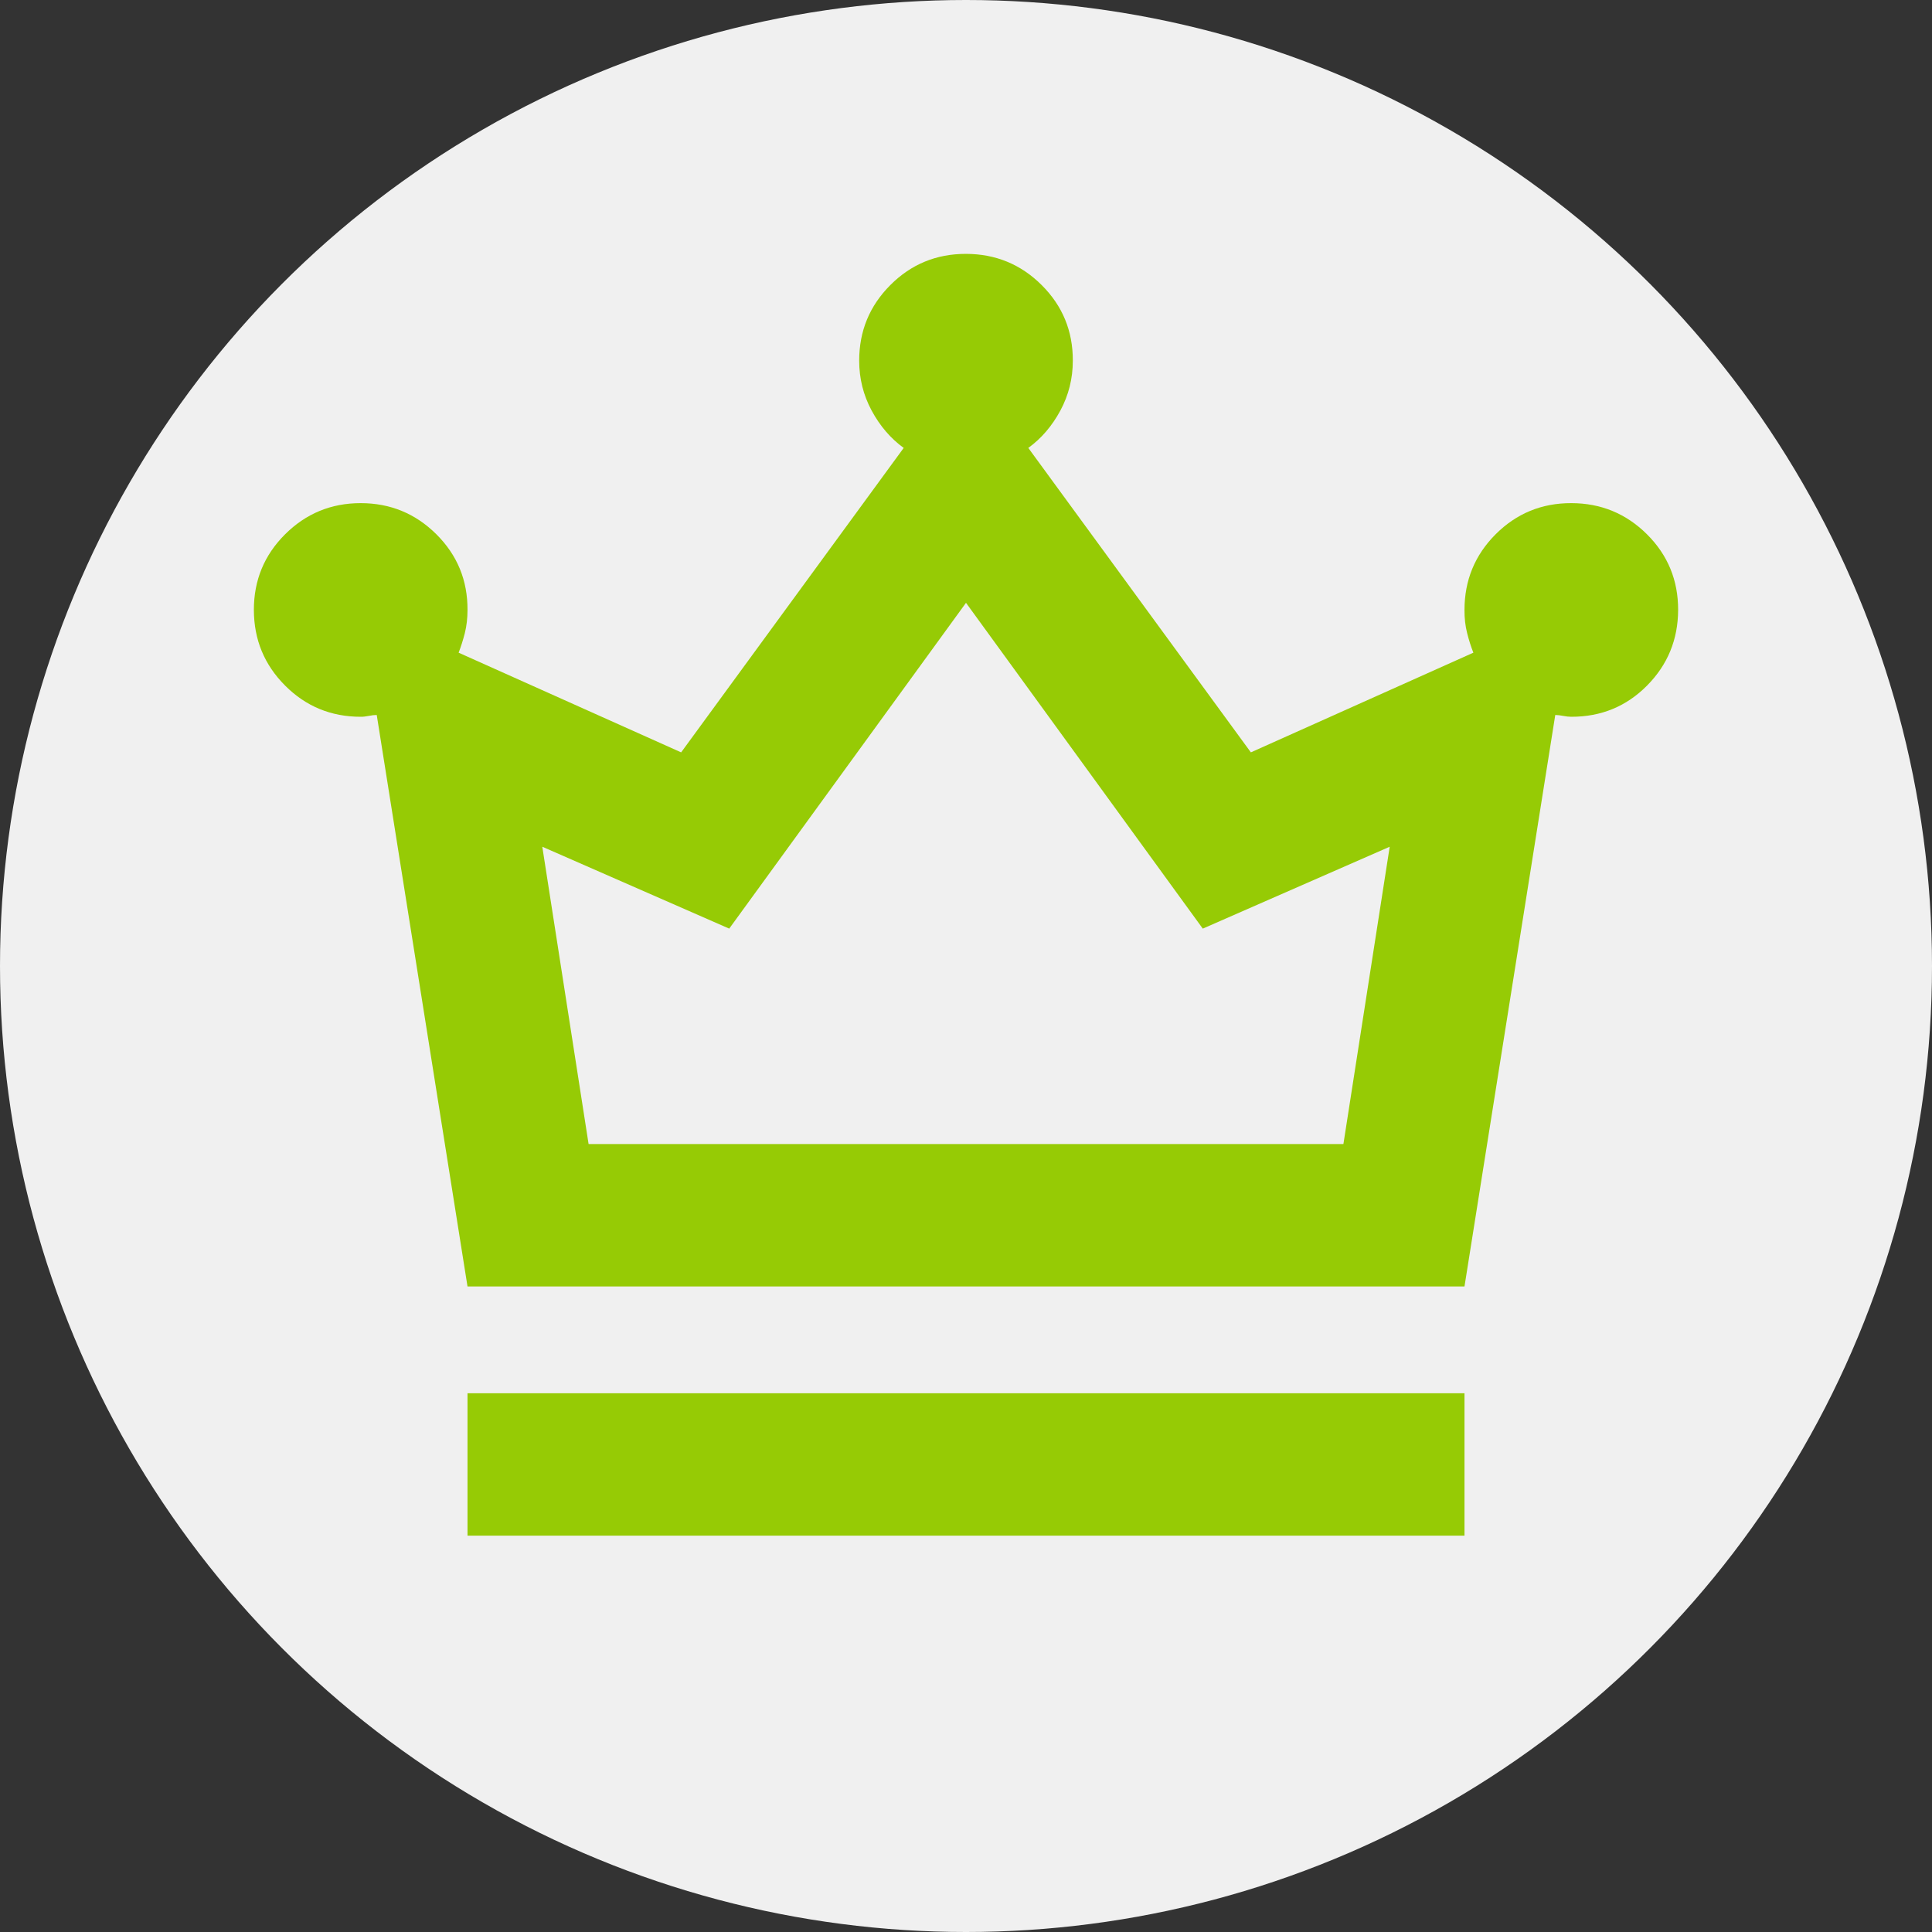
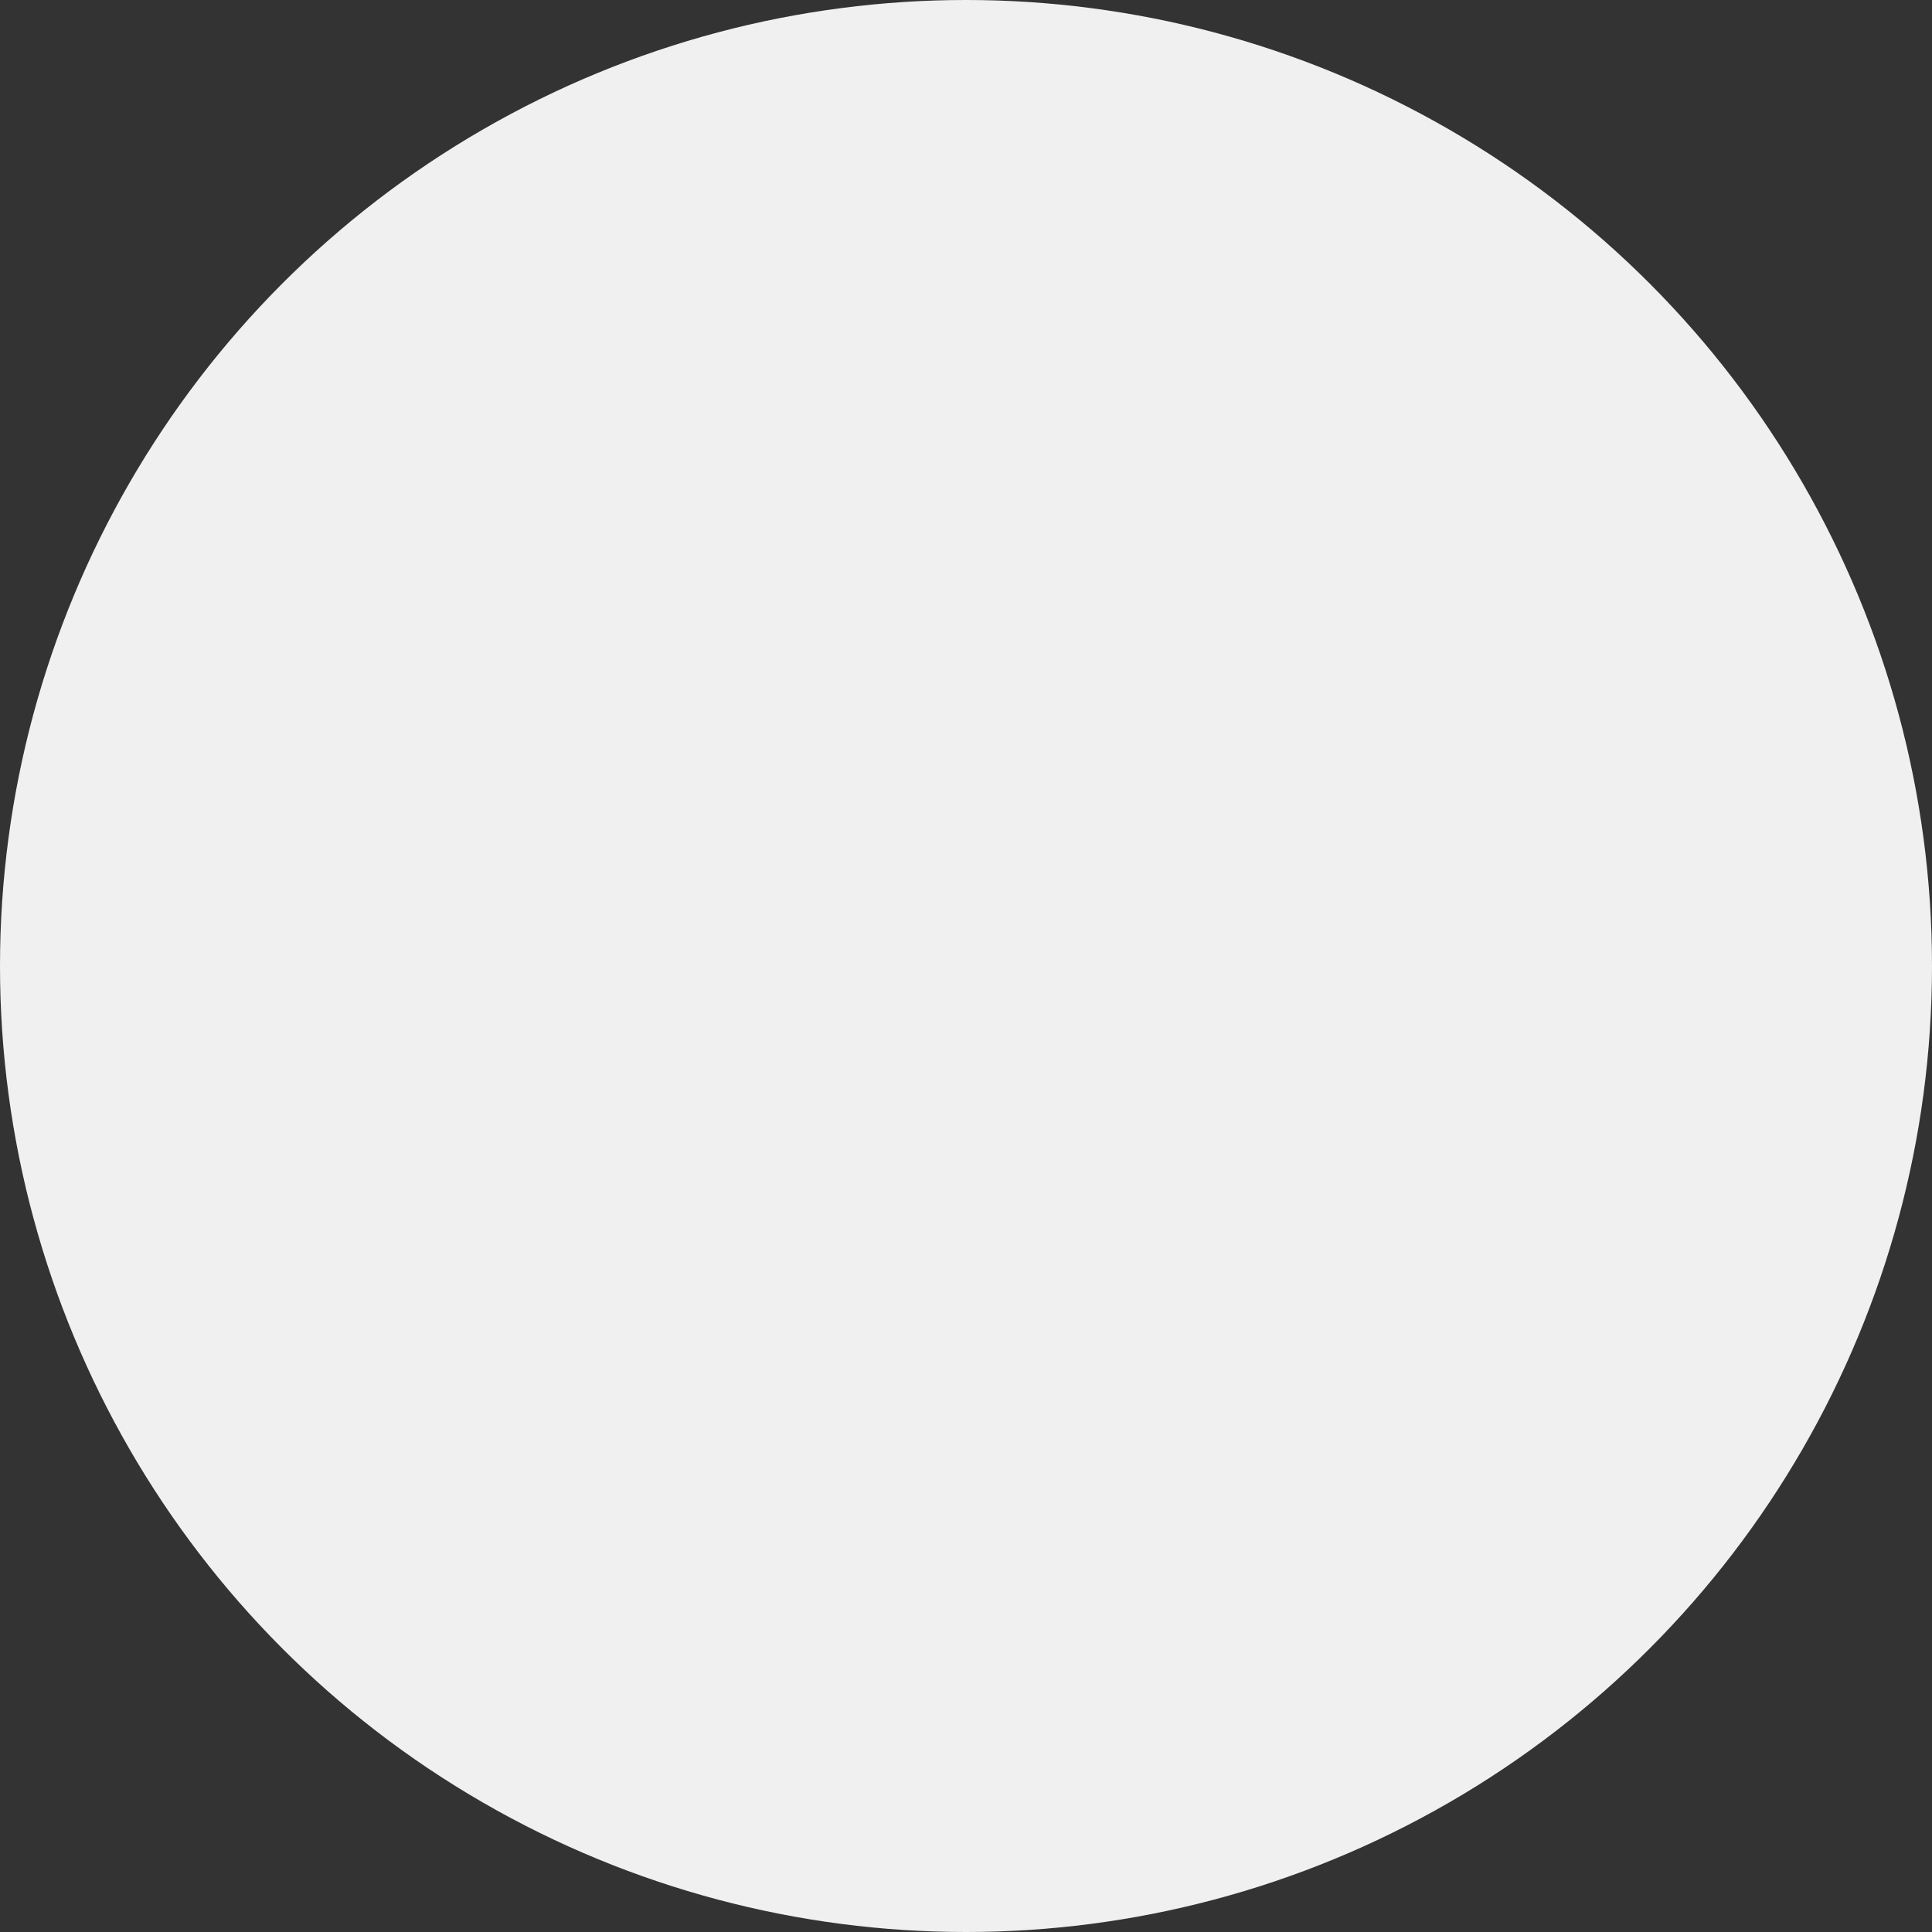
<svg xmlns="http://www.w3.org/2000/svg" width="52" height="52" viewBox="0 0 52 52" fill="none">
  <rect x="0" y="0" width="52" height="52" fill="#333333" stroke="none" />
  <circle cx="26" cy="26" r="26" fill="#F0F0F0" />
-   <path d="M12.583 41.333V37.5H39.417V41.333H12.583ZM12.583 34.625L10.14 19.244C10.076 19.244 10.004 19.252 9.923 19.269C9.842 19.285 9.771 19.293 9.708 19.292C8.91 19.292 8.231 19.012 7.673 18.452C7.114 17.892 6.835 17.214 6.833 16.417C6.832 15.619 7.112 14.941 7.673 14.381C8.234 13.822 8.912 13.542 9.708 13.542C10.504 13.542 11.184 13.822 11.746 14.381C12.308 14.941 12.587 15.619 12.583 16.417C12.583 16.64 12.559 16.848 12.511 17.04C12.462 17.231 12.406 17.407 12.344 17.567L18.333 20.25L24.323 12.056C23.971 11.801 23.684 11.465 23.46 11.05C23.237 10.635 23.125 10.188 23.125 9.708C23.125 8.91 23.405 8.231 23.965 7.671C24.524 7.111 25.203 6.832 26 6.833C26.797 6.835 27.477 7.114 28.037 7.673C28.598 8.231 28.878 8.91 28.875 9.708C28.875 10.188 28.763 10.635 28.54 11.05C28.316 11.465 28.029 11.801 27.677 12.056L33.667 20.25L39.656 17.567C39.592 17.407 39.536 17.231 39.488 17.04C39.439 16.848 39.415 16.64 39.417 16.417C39.417 15.618 39.697 14.939 40.256 14.379C40.816 13.82 41.494 13.54 42.292 13.542C43.089 13.543 43.768 13.823 44.329 14.381C44.89 14.94 45.169 15.618 45.167 16.417C45.164 17.215 44.885 17.894 44.329 18.454C43.773 19.014 43.094 19.293 42.292 19.292C42.228 19.292 42.156 19.284 42.077 19.269C41.998 19.253 41.926 19.245 41.86 19.244L39.417 34.625H12.583ZM15.842 30.792H36.158L37.404 22.79L32.373 24.994L26 16.225L19.627 24.994L14.596 22.79L15.842 30.792Z" fill="#96CB05" />
</svg>